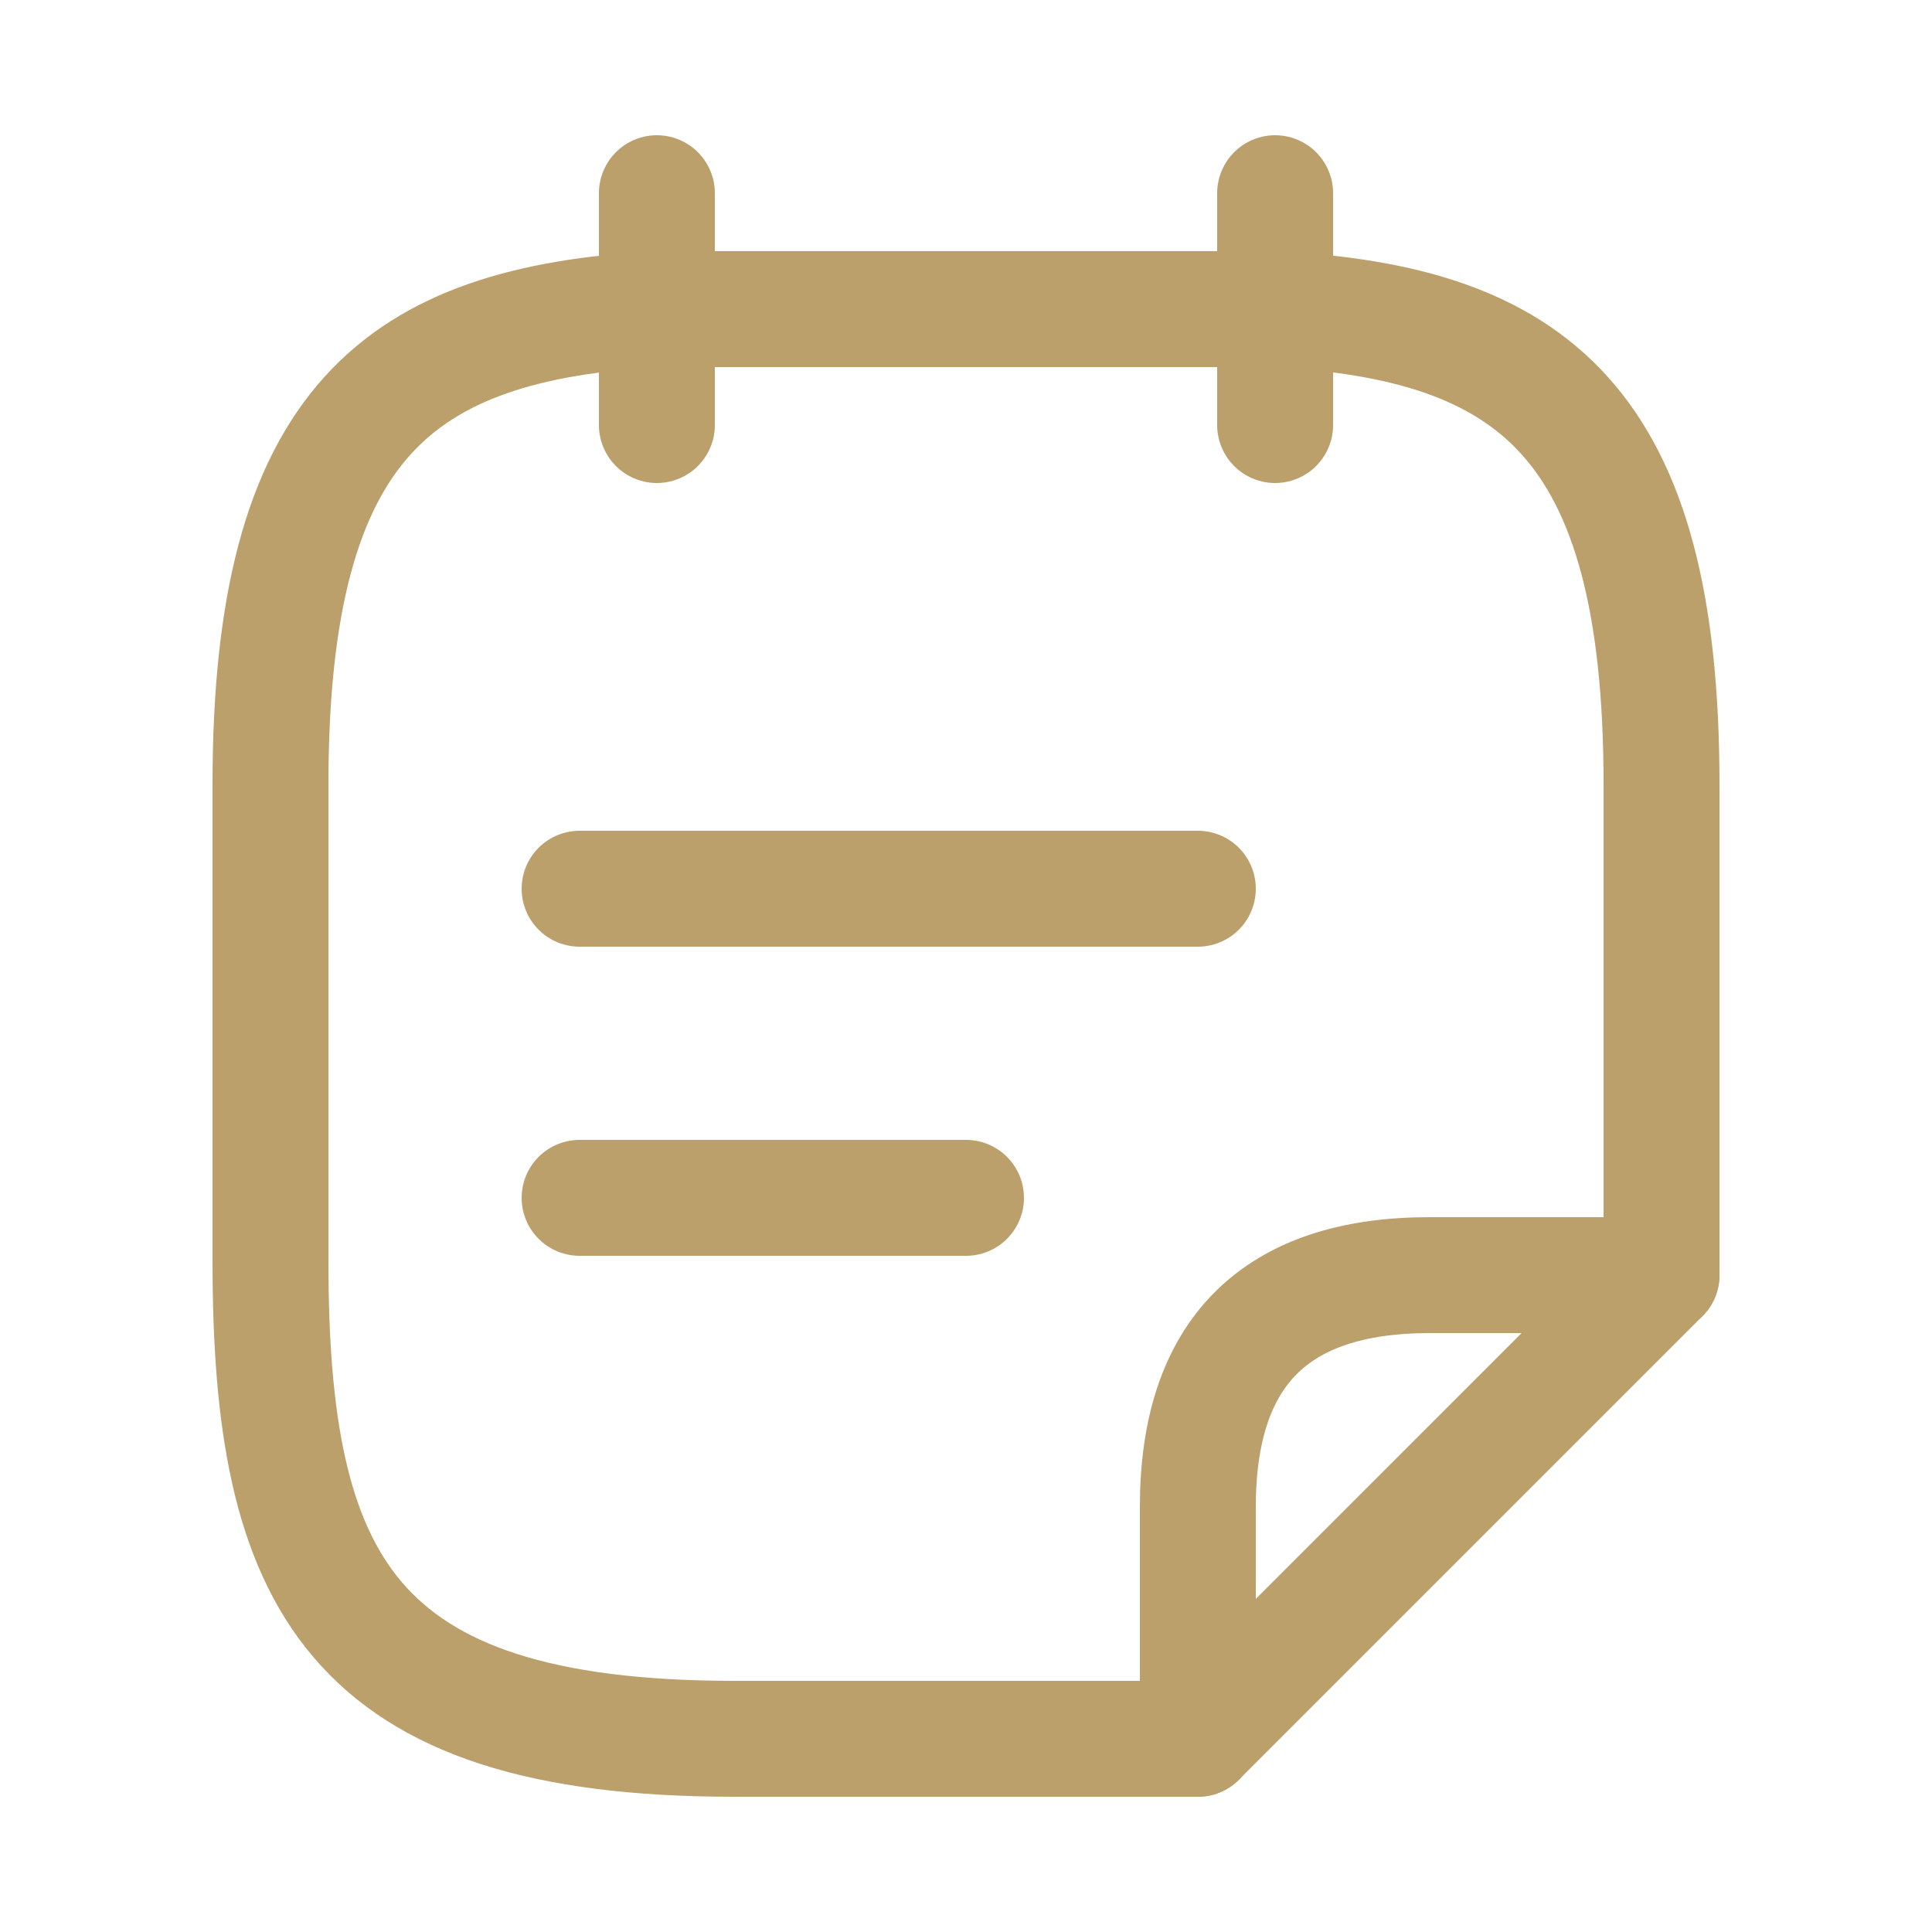
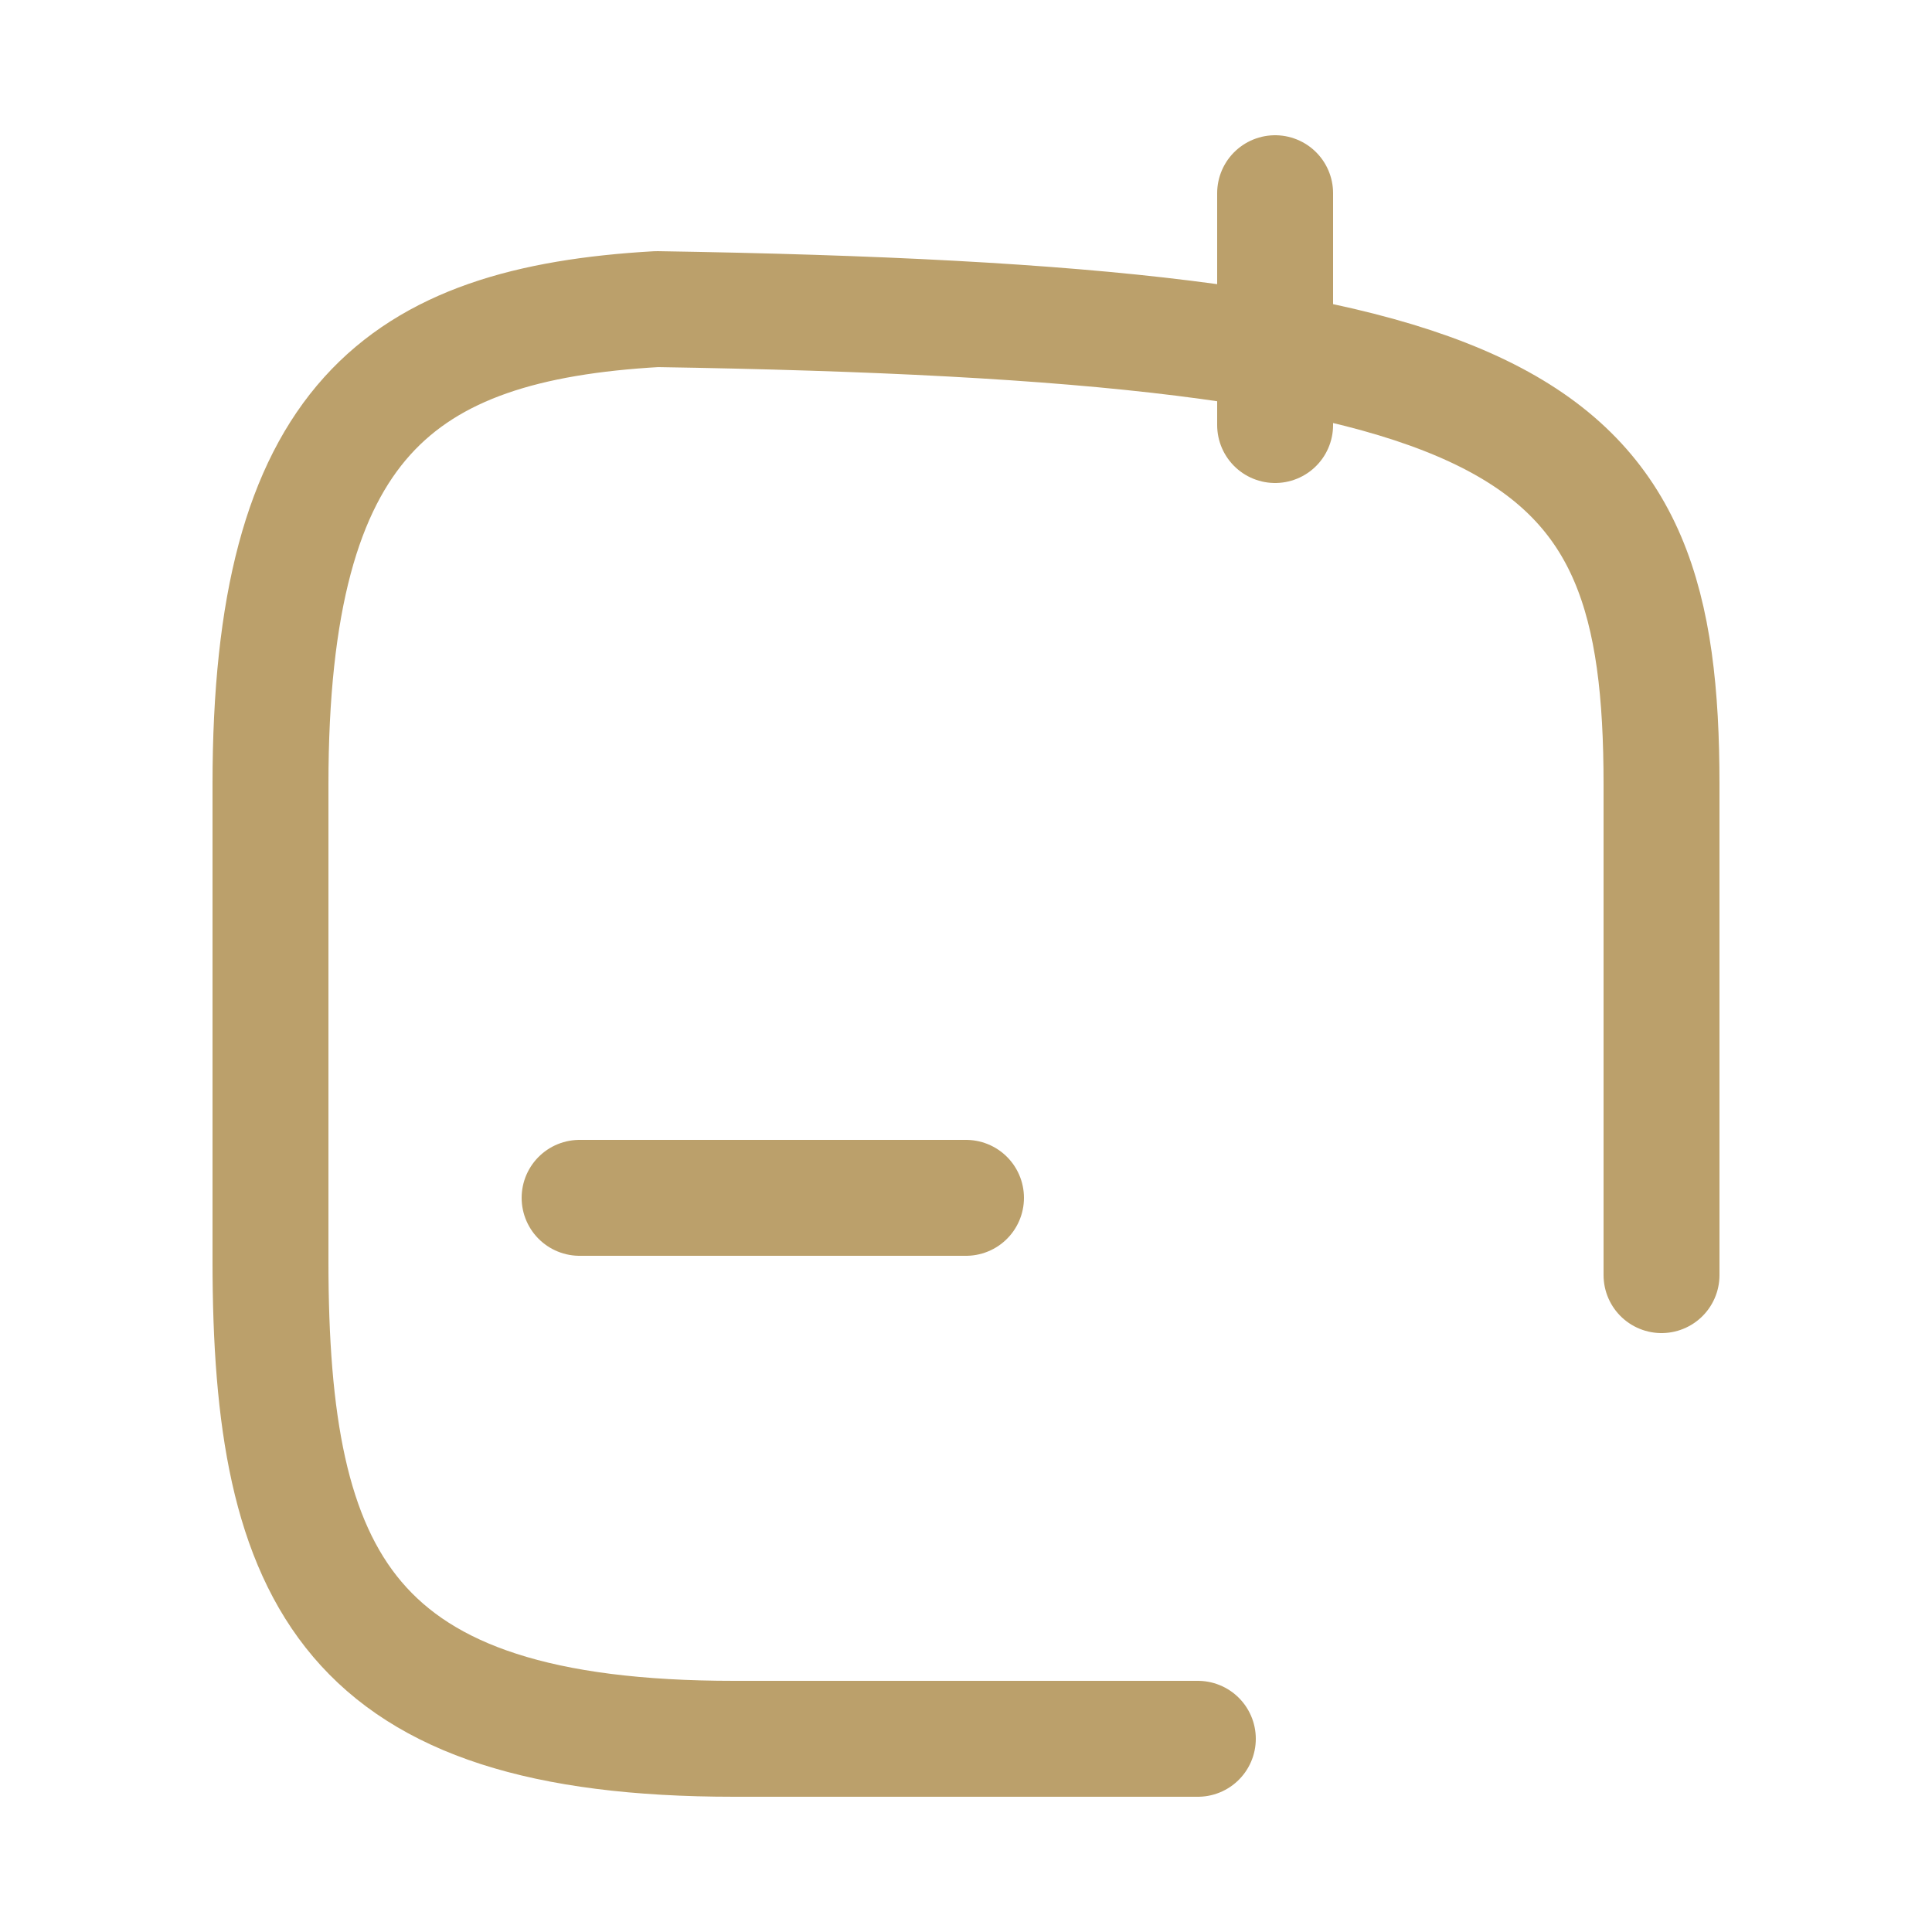
<svg xmlns="http://www.w3.org/2000/svg" width="25" height="25" viewBox="0 0 25 25" fill="none">
-   <path d="M8.5 2.5V5.5" stroke="#BBA06B" stroke-width="1.5" stroke-miterlimit="10" stroke-linecap="round" stroke-linejoin="round" />
  <path d="M16.5 2.5V5.5" stroke="#BBA06B" stroke-width="1.5" stroke-miterlimit="10" stroke-linecap="round" stroke-linejoin="round" />
-   <path d="M7.5 11.5H15.5" stroke="#BBA06B" stroke-width="1.5" stroke-miterlimit="10" stroke-linecap="round" stroke-linejoin="round" />
  <path d="M7.5 15.5H12.5" stroke="#BBA06B" stroke-width="1.5" stroke-miterlimit="10" stroke-linecap="round" stroke-linejoin="round" />
-   <path d="M15.5 22.5H9.5C4.5 22.5 3.5 20.44 3.5 16.32V10.15C3.5 5.45 5.17 4.19 8.5 4H16.5C19.83 4.18 21.5 5.45 21.5 10.15V16.5" stroke="#BBA06B" stroke-width="1.5" stroke-miterlimit="10" stroke-linecap="round" stroke-linejoin="round" />
-   <path d="M21.5 16.5L15.5 22.5V19.5C15.5 17.5 16.5 16.5 18.5 16.5H21.5Z" stroke="#BBA06B" stroke-width="1.5" stroke-linecap="round" stroke-linejoin="round" />
+   <path d="M15.5 22.5H9.5C4.5 22.5 3.5 20.44 3.5 16.32V10.15C3.5 5.45 5.17 4.19 8.5 4C19.83 4.18 21.5 5.45 21.5 10.15V16.5" stroke="#BBA06B" stroke-width="1.5" stroke-miterlimit="10" stroke-linecap="round" stroke-linejoin="round" />
</svg>